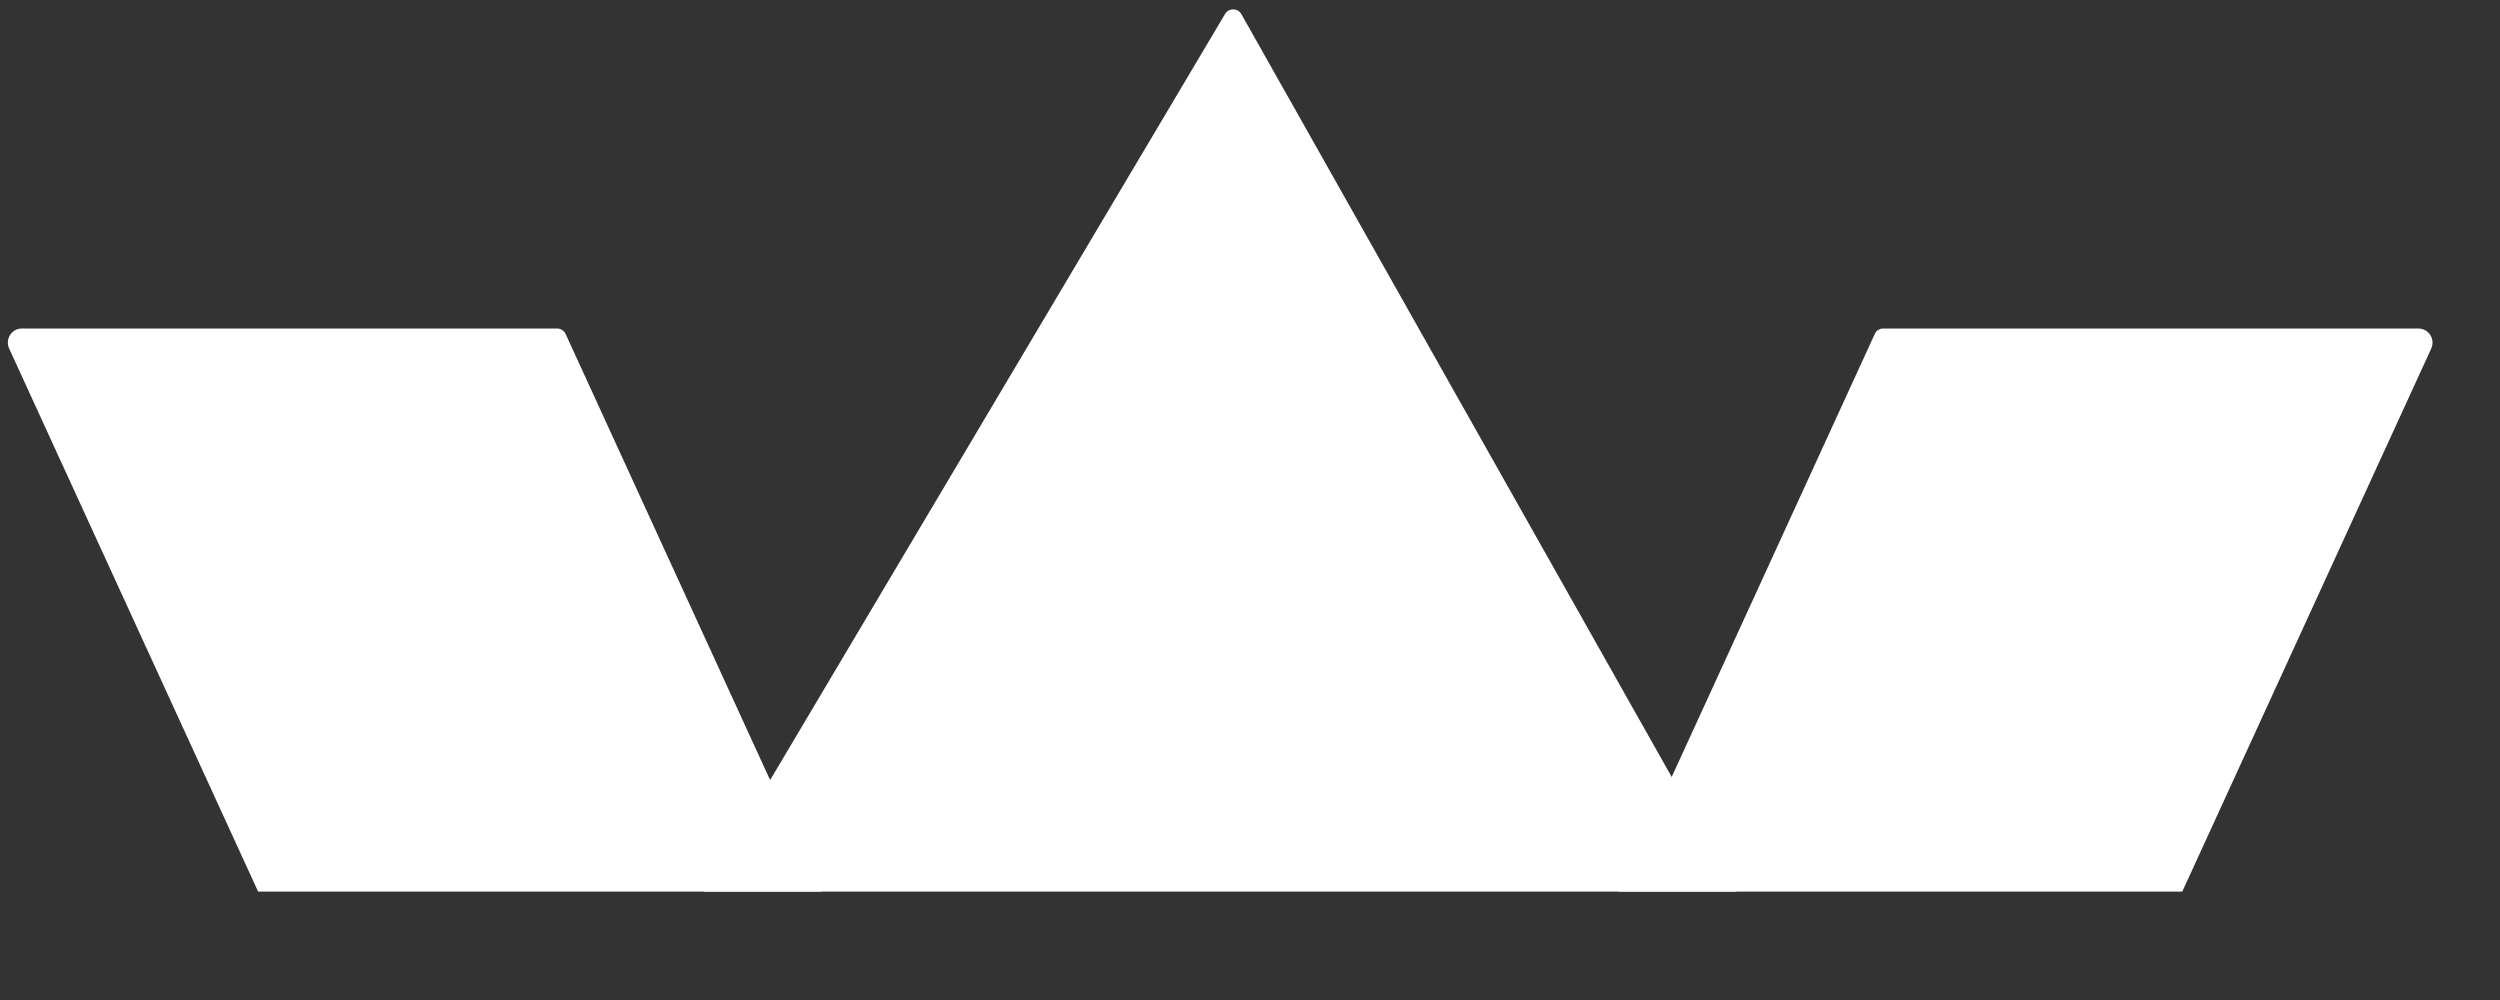
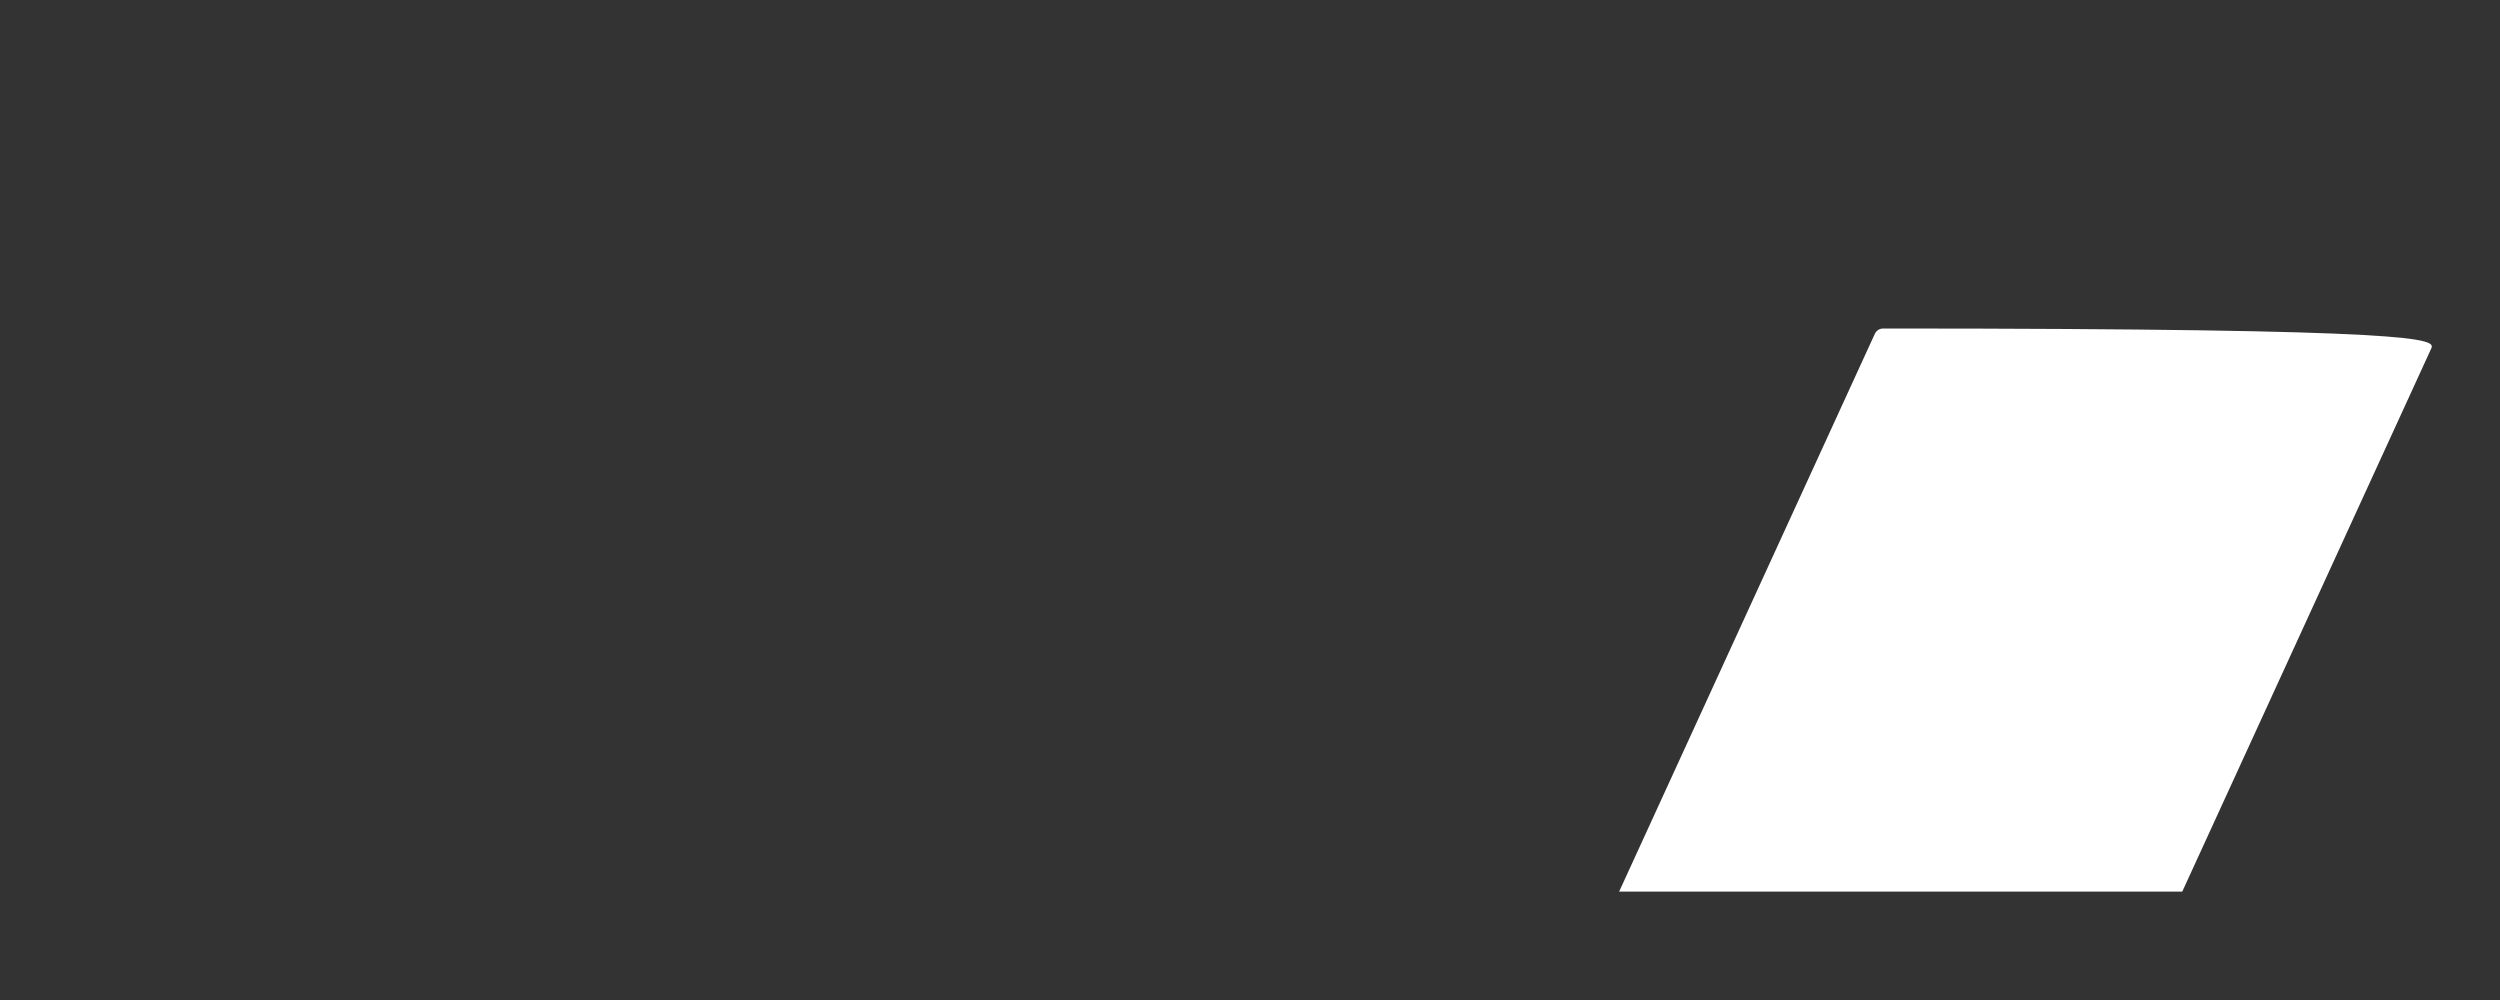
<svg xmlns="http://www.w3.org/2000/svg" fill="none" height="100%" overflow="visible" preserveAspectRatio="none" style="display: block;" viewBox="0 0 20 8" width="100%">
  <rect x="0" y="0" width="20" height="8" fill="#333333" stroke="none" />
  <g id="Group 1000006136">
    <g id="Group 1000006122">
-       <path d="M2.065 7.133H6.57L4.525 2.672C4.513 2.645 4.486 2.628 4.457 2.628H0.175C0.093 2.628 0.039 2.713 0.073 2.788L2.065 7.133Z" fill="white" id="Vector 307" />
-       <path d="M17.458 7.133H12.953L14.998 2.672C15.01 2.645 15.036 2.628 15.066 2.628H19.347C19.429 2.628 19.484 2.713 19.45 2.788L17.458 7.133Z" fill="white" id="Vector 308" />
+       <path d="M17.458 7.133H12.953L14.998 2.672C15.01 2.645 15.036 2.628 15.066 2.628C19.429 2.628 19.484 2.713 19.45 2.788L17.458 7.133Z" fill="white" id="Vector 308" />
    </g>
-     <path d="M9.801 0.111C9.83 0.062 9.903 0.063 9.931 0.113L13.891 7.133H5.631L9.801 0.111Z" fill="white" id="Polygon 3" />
  </g>
</svg>